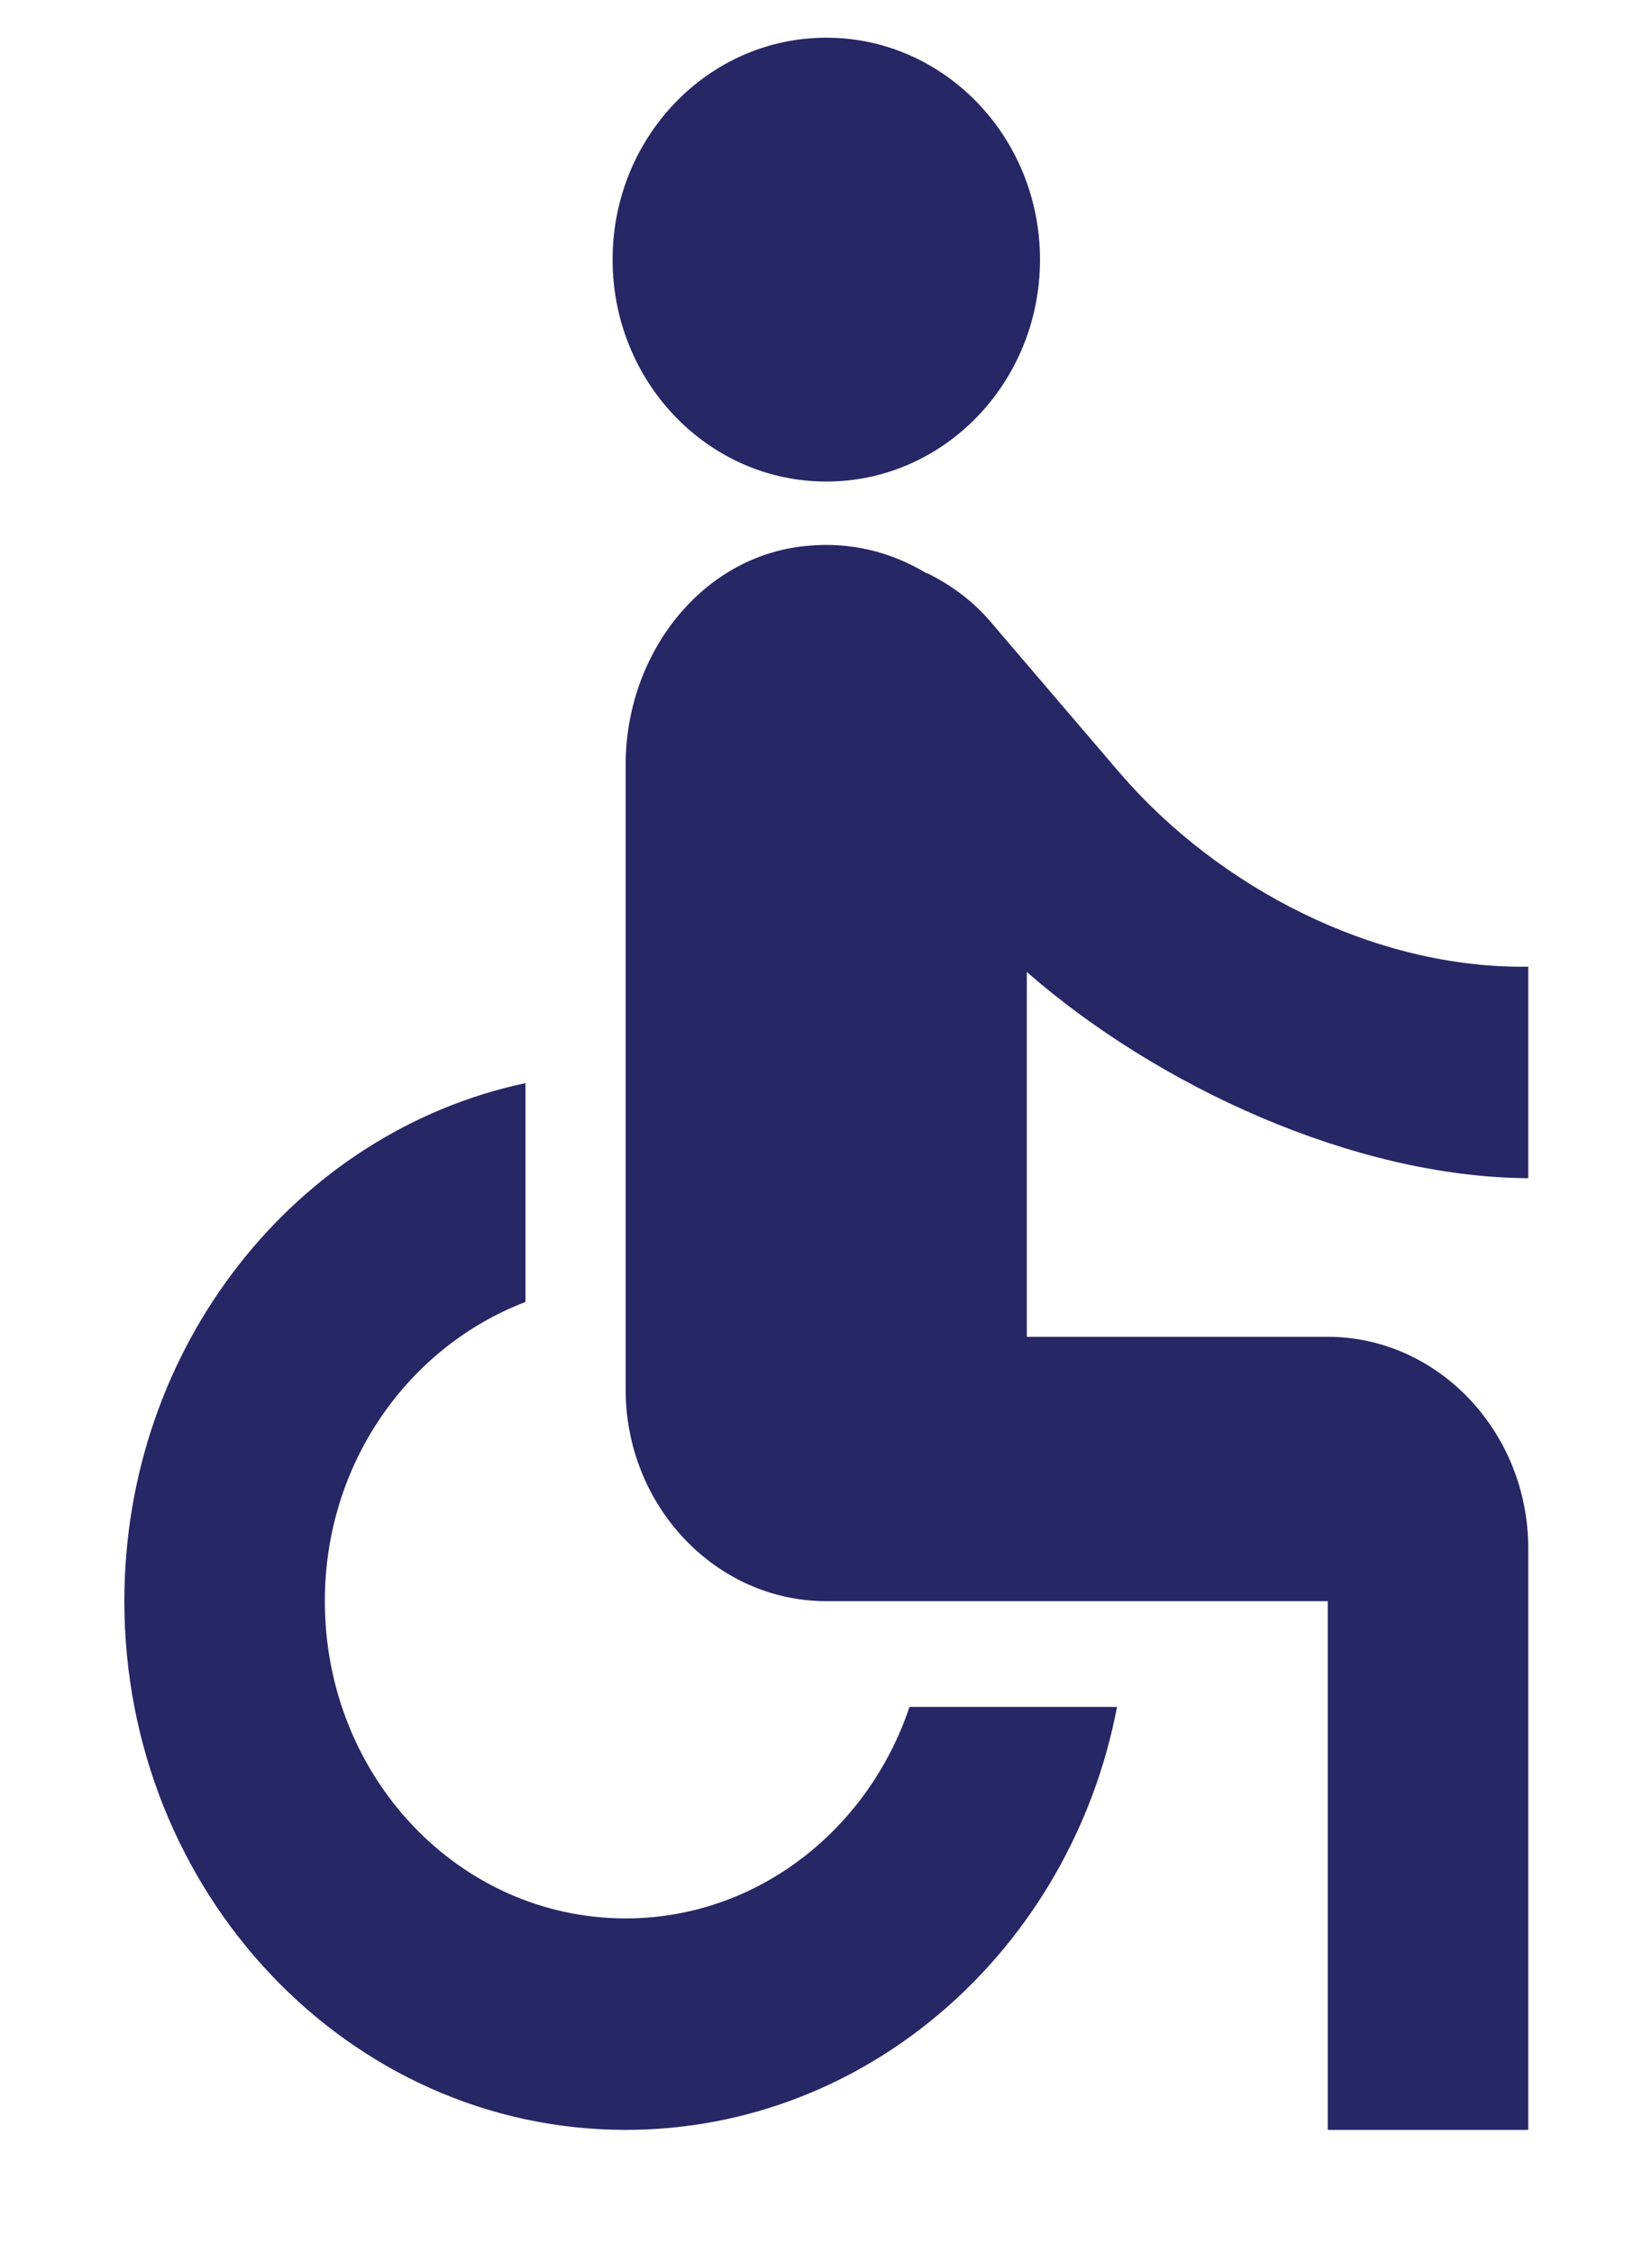
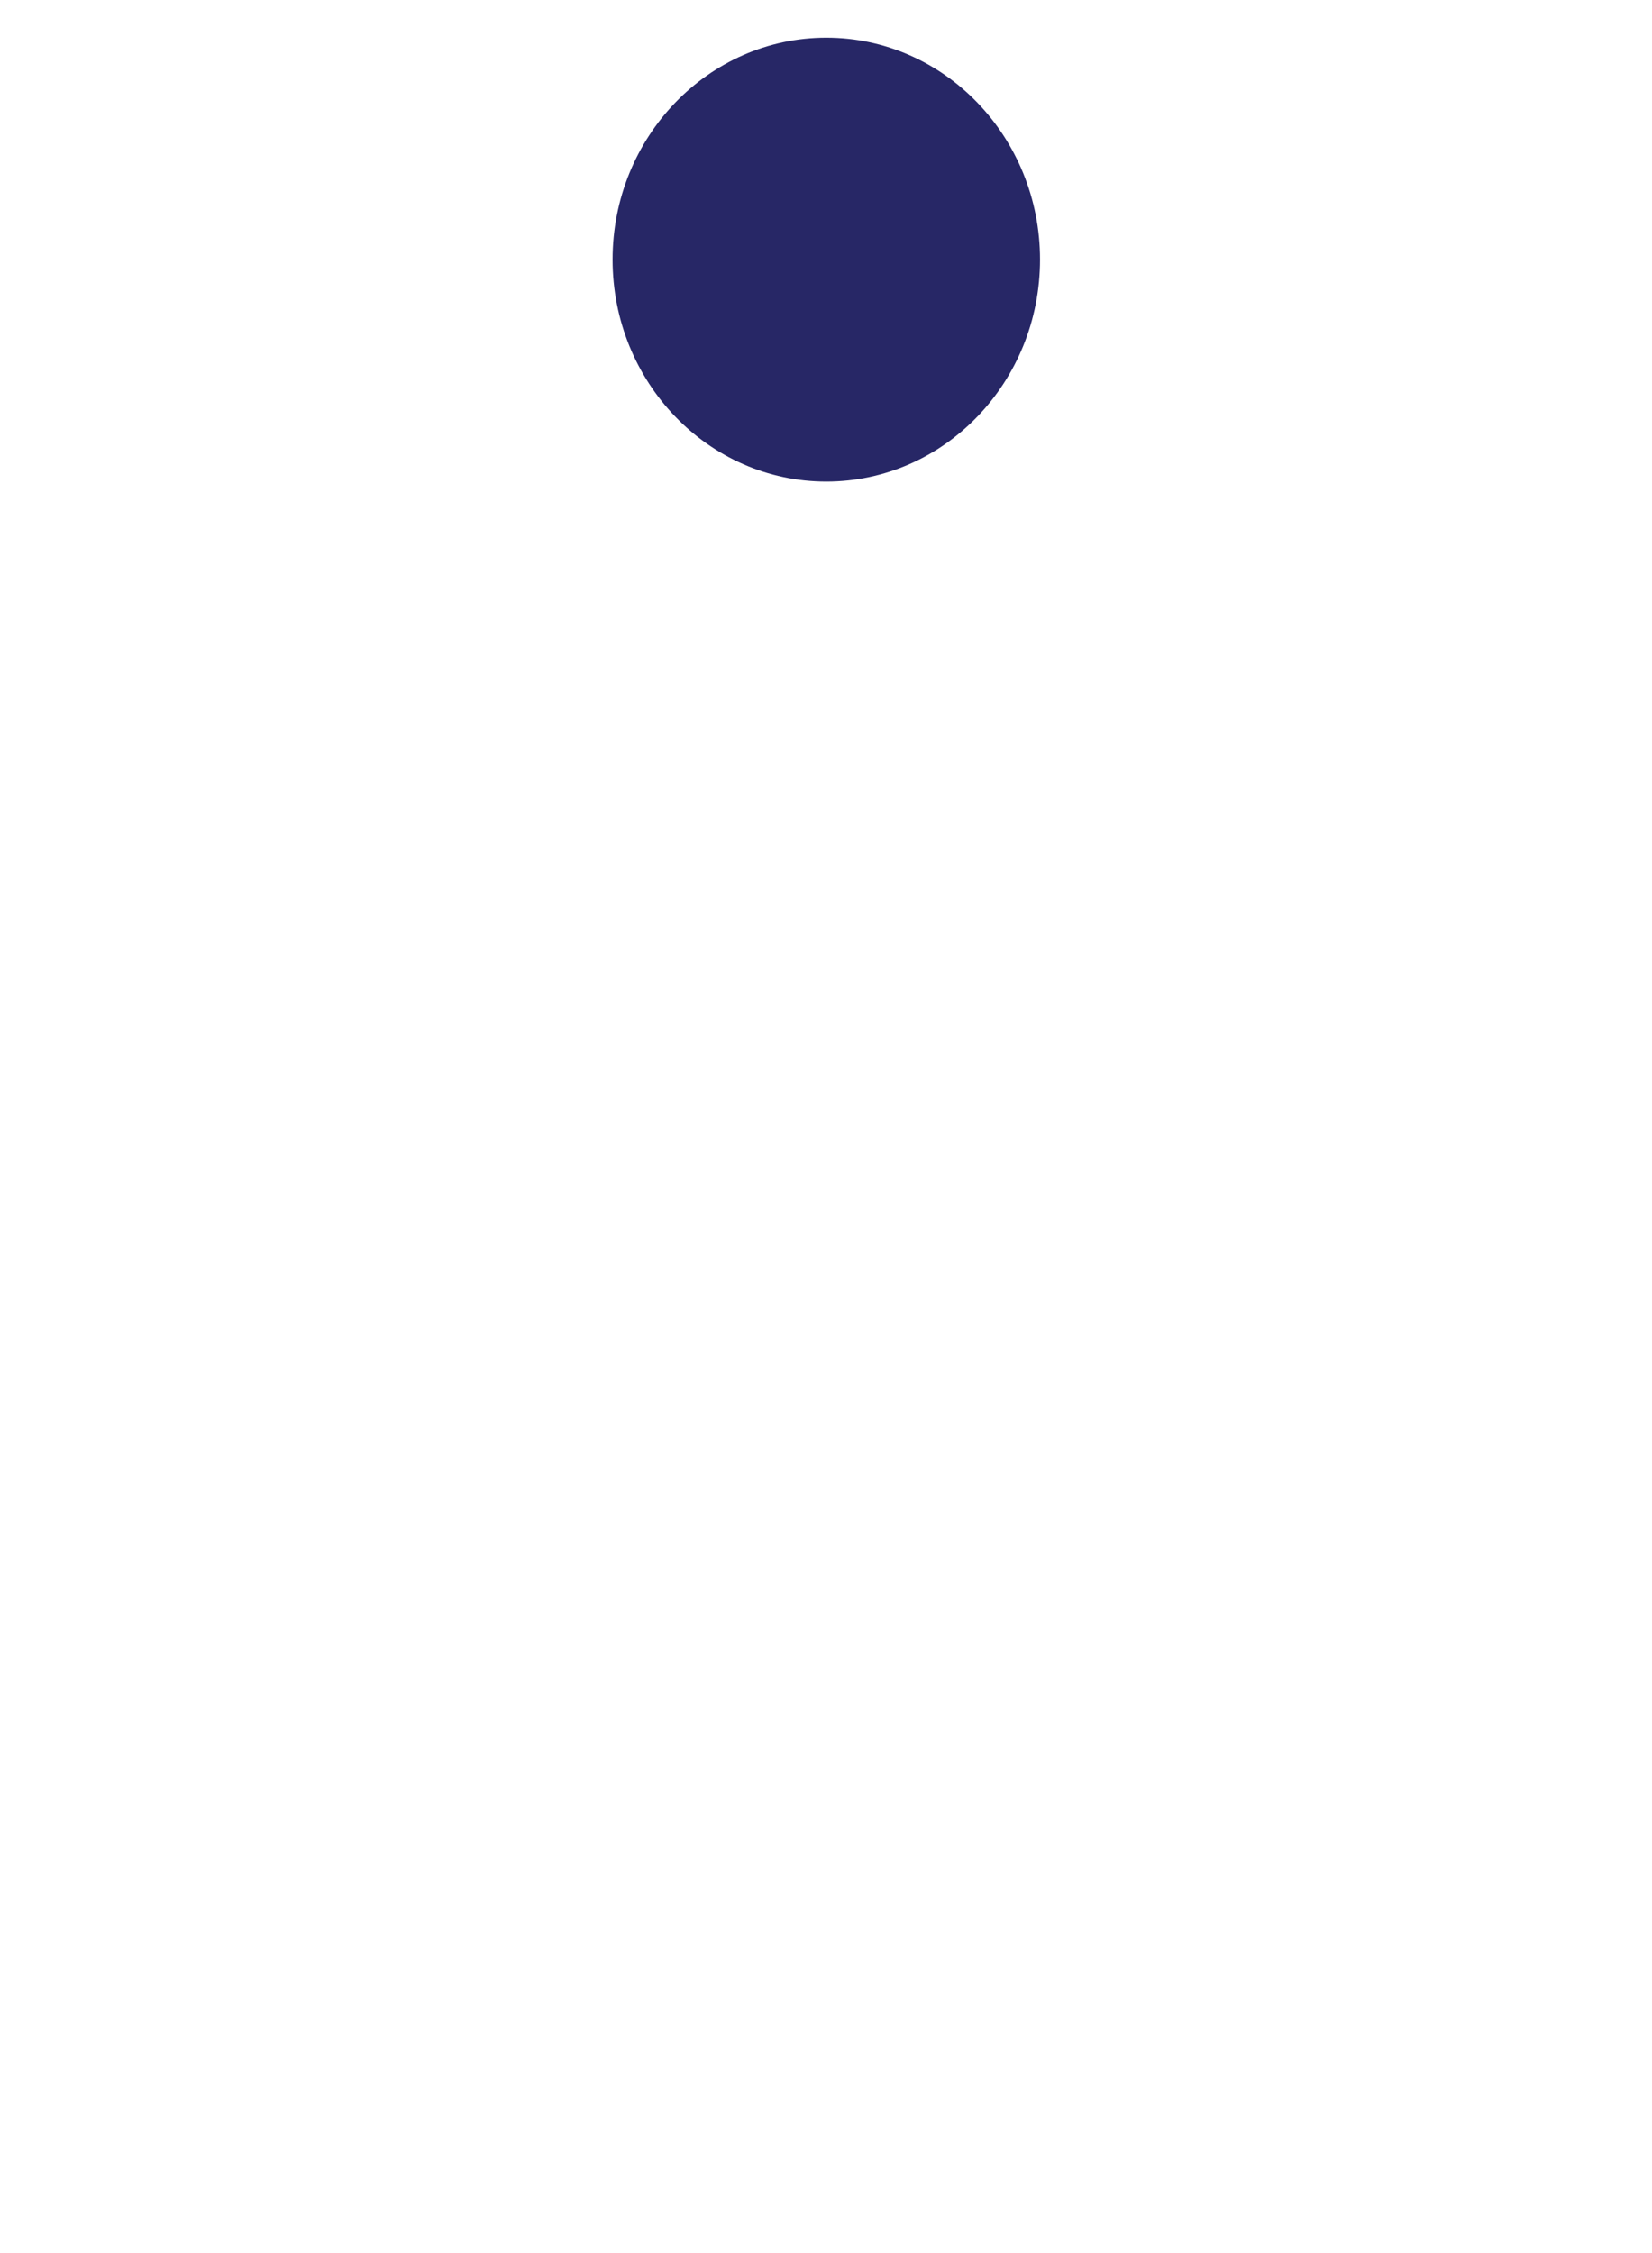
<svg xmlns="http://www.w3.org/2000/svg" width="11" height="15" viewBox="0 0 11 15" fill="none">
  <path d="M5.502 3.206C6.288 3.206 6.925 2.544 6.925 1.728C6.925 0.913 6.288 0.251 5.502 0.251C4.716 0.251 4.079 0.913 4.079 1.728C4.079 2.544 4.716 3.206 5.502 3.206Z" fill="#272766" />
-   <path d="M10.176 7.844V6.436C9.148 6.45 8.113 5.908 7.458 5.148L6.597 4.141C6.484 4.007 6.343 3.902 6.19 3.824C6.183 3.824 6.183 3.817 6.176 3.817H6.17C5.936 3.676 5.669 3.606 5.375 3.634C4.674 3.697 4.166 4.352 4.166 5.091L4.166 9.252C4.166 10.027 4.767 10.66 5.502 10.66H8.841V14.18H10.176V10.308C10.176 9.534 9.575 8.9 8.841 8.9H6.837L6.837 6.471C7.699 7.225 9.008 7.837 10.176 7.844ZM6.056 11.364C5.782 12.181 5.041 12.772 4.166 12.772C3.058 12.772 2.163 11.829 2.163 10.66C2.163 9.738 2.724 8.964 3.499 8.668L3.499 7.211C1.976 7.534 0.828 8.957 0.828 10.66C0.828 12.603 2.323 14.18 4.166 14.18C5.782 14.18 7.131 12.97 7.438 11.364H6.056Z" fill="#272766" />
</svg>